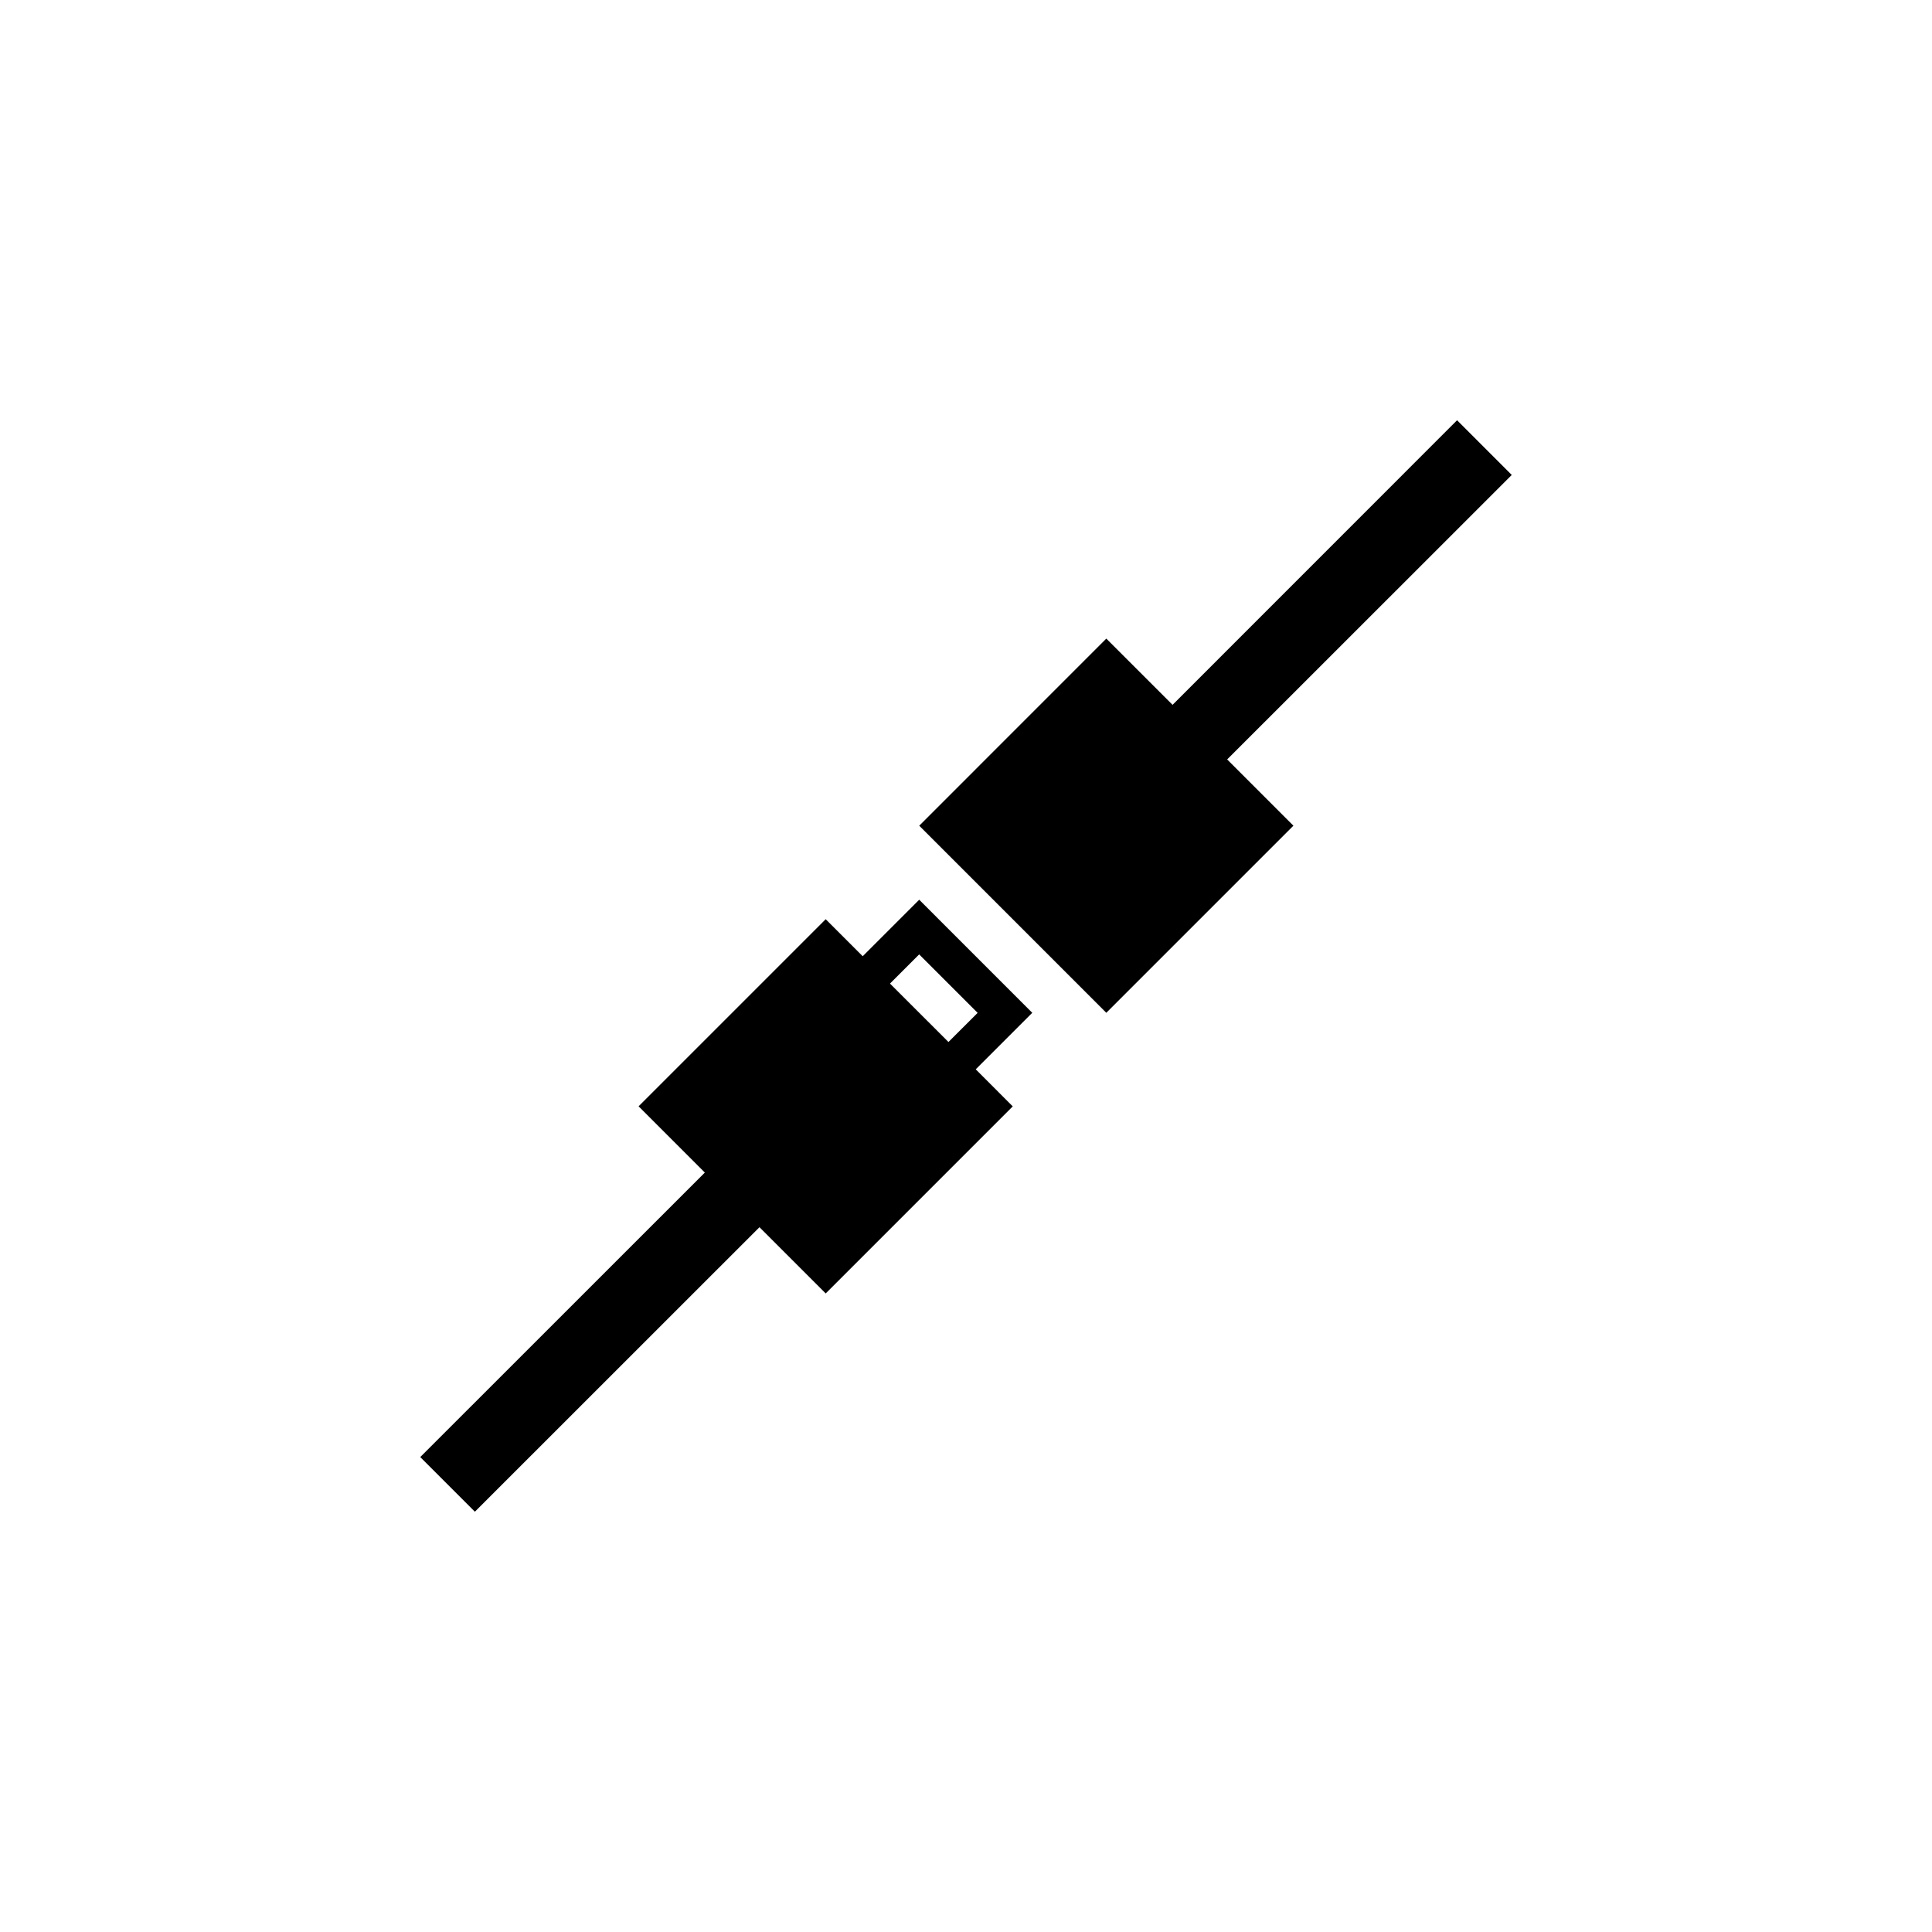
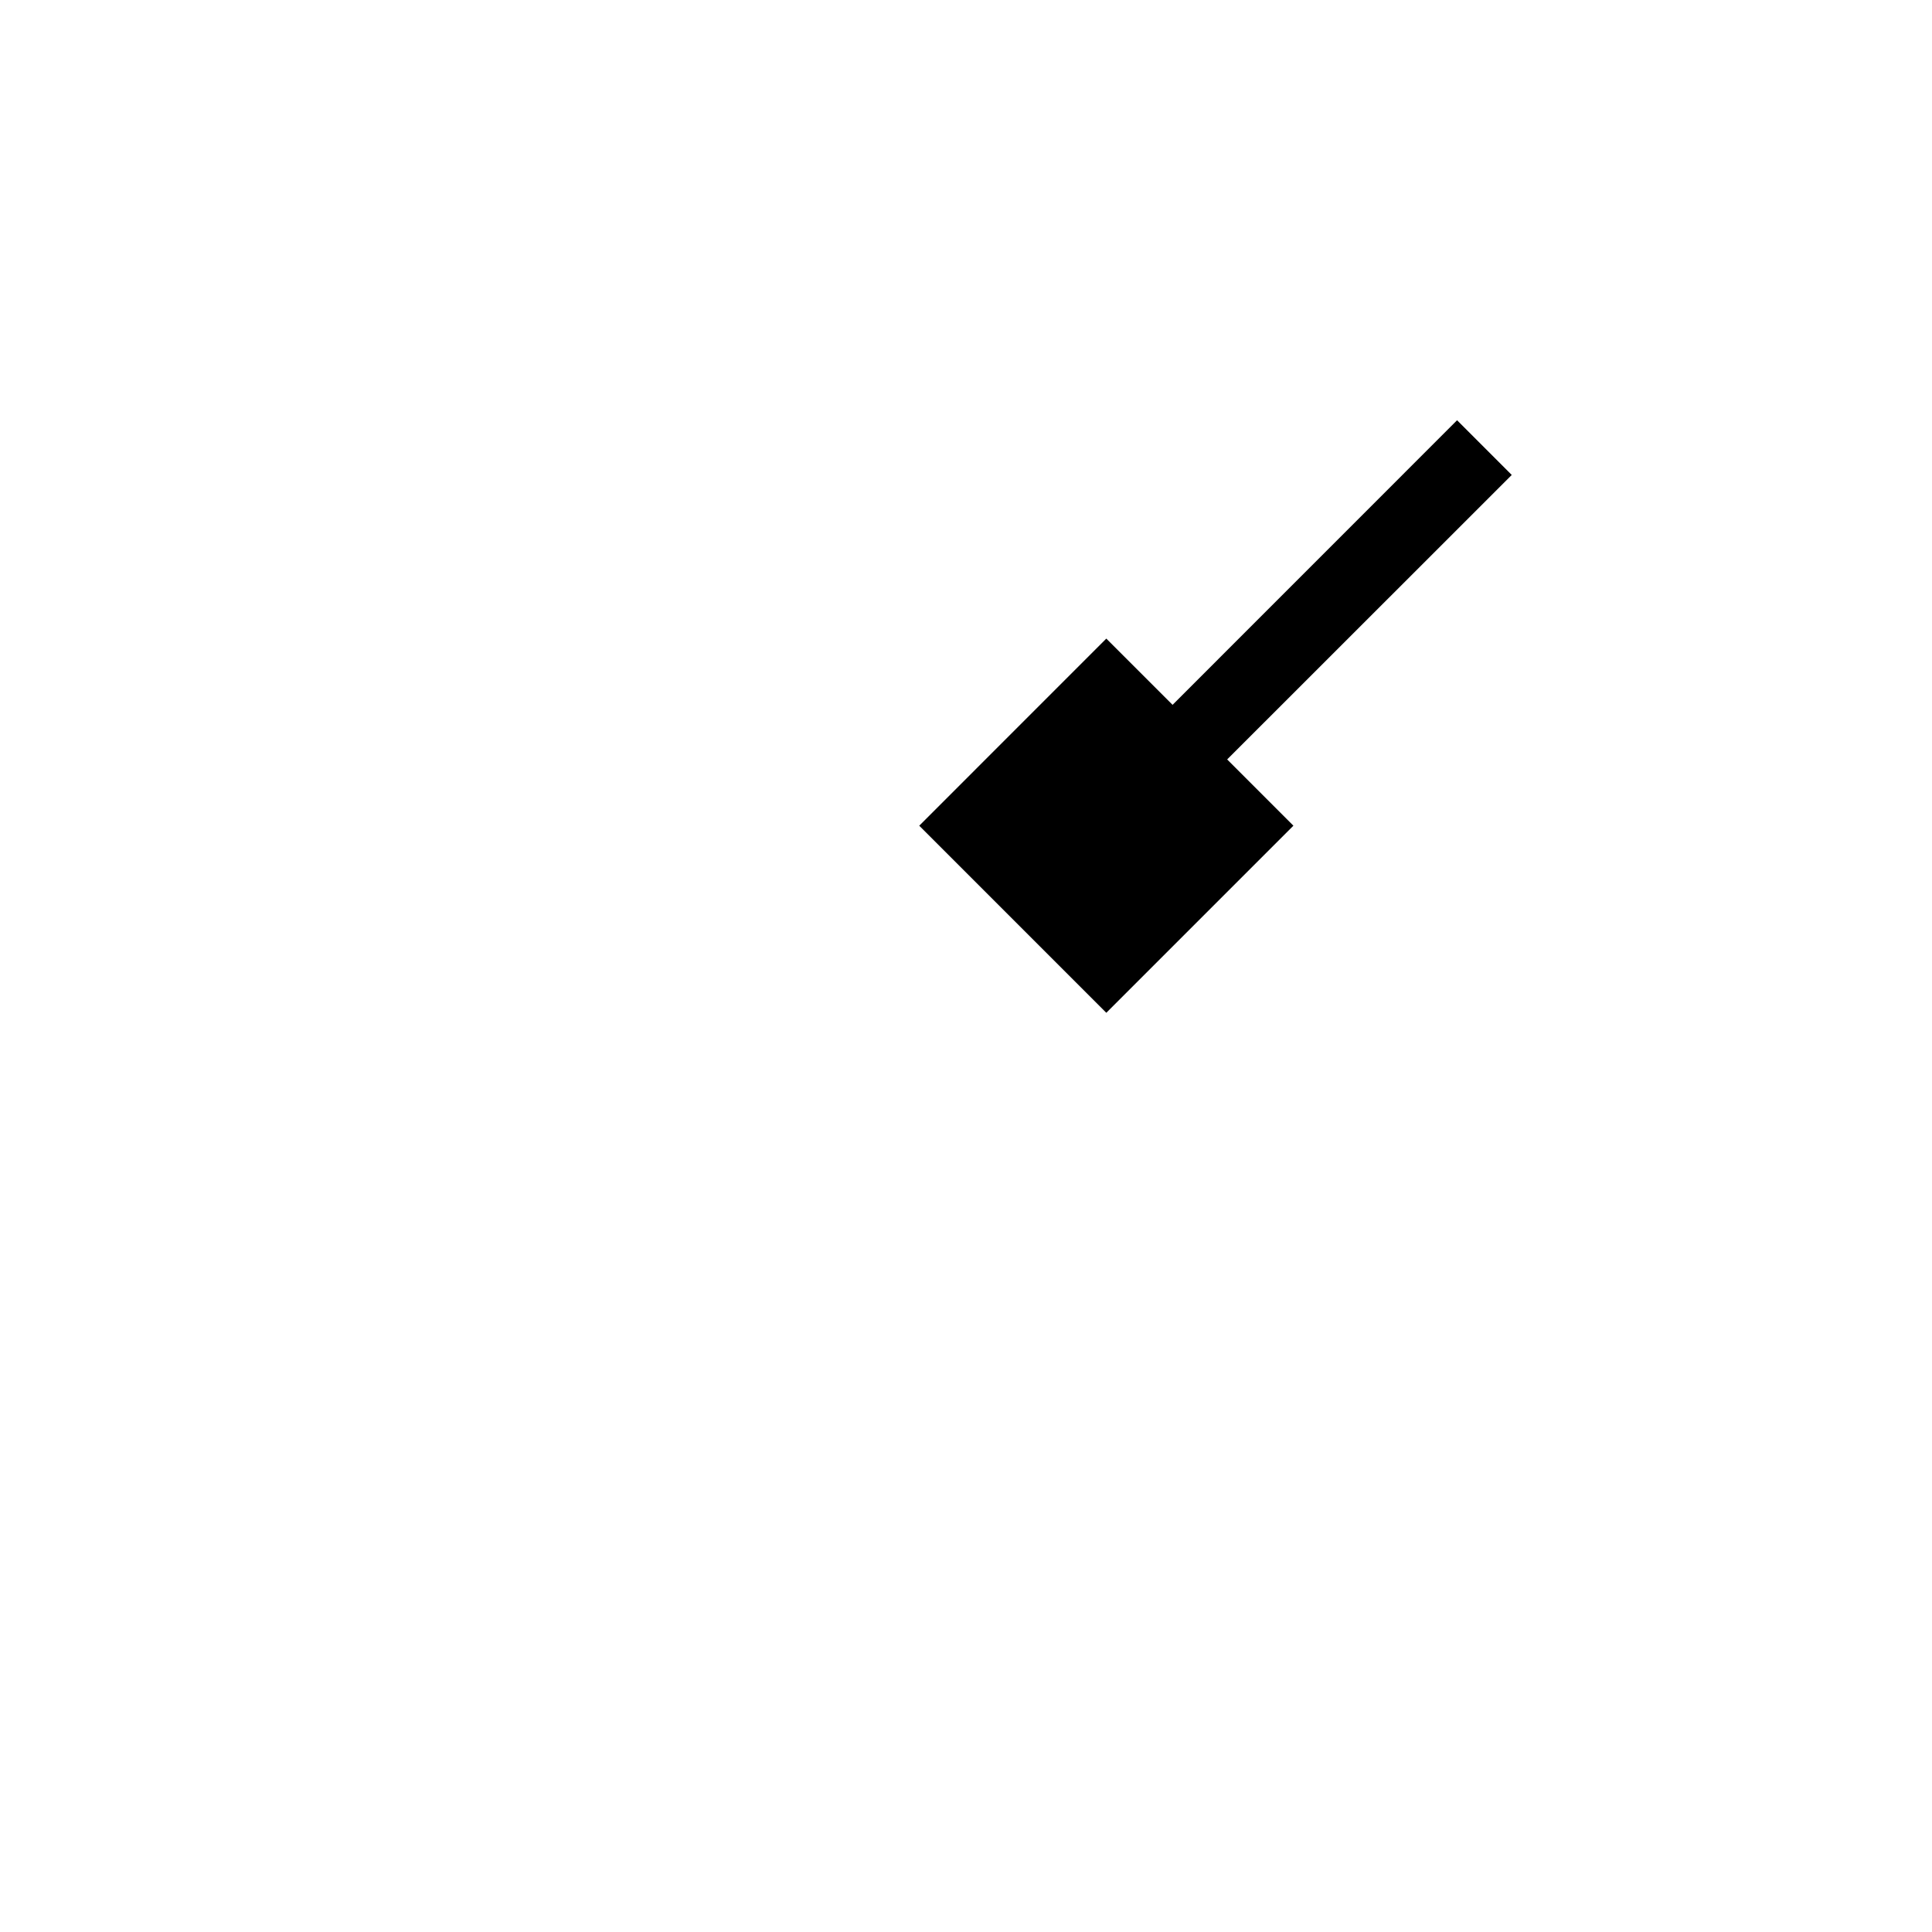
<svg xmlns="http://www.w3.org/2000/svg" version="1.1" id="Layer_1" x="0px" y="0px" width="50px" height="50px" viewBox="0 0 50 50" enable-background="new 0 0 50 50" xml:space="preserve">
  <g>
    <polygon points="39.124,12.292 37.709,10.876 30.346,18.241 28.631,16.527 23.79,21.369 28.631,26.211 33.473,21.369    31.759,19.654  " />
-     <path d="M23.789,23.285l-1.462,1.462l-0.958-0.958l-4.842,4.842l1.714,1.715l-7.365,7.363l1.414,1.414l7.365-7.363l1.714,1.714   l4.841-4.841l-0.958-0.959l1.463-1.463L23.789,23.285z M23.033,25.455l0.755-0.755l1.513,1.513l-0.755,0.754L23.033,25.455z" />
  </g>
</svg>